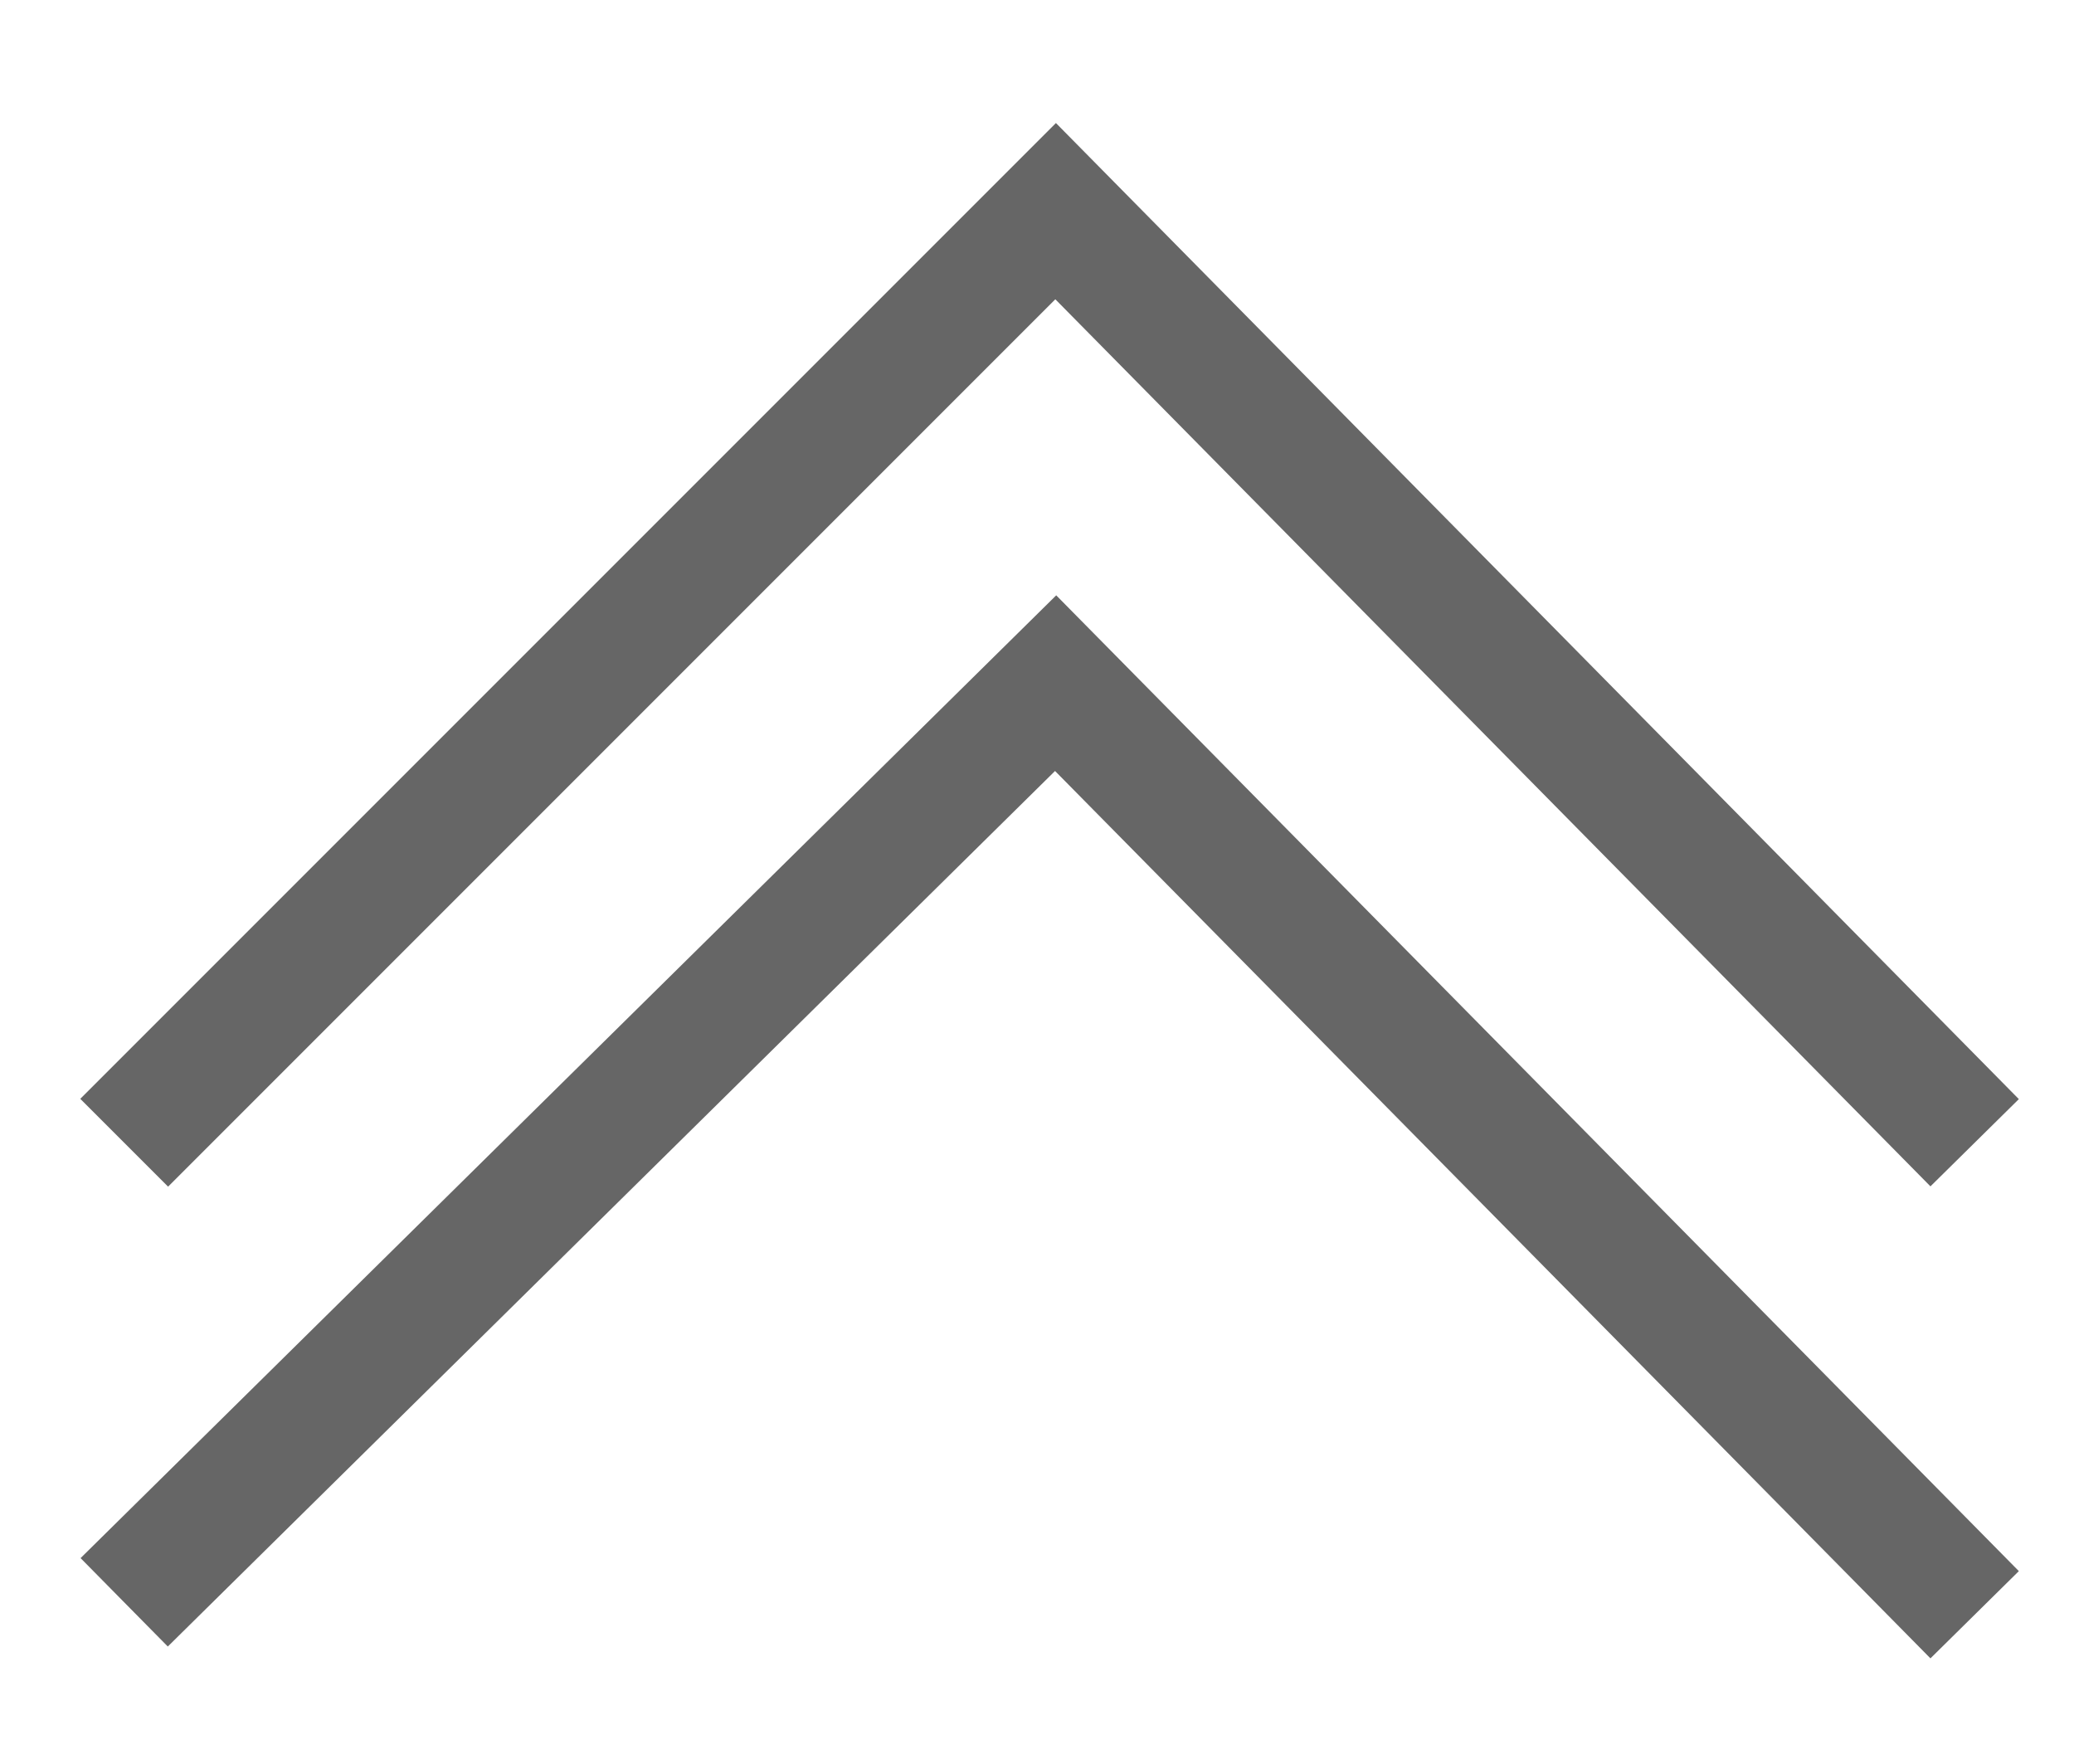
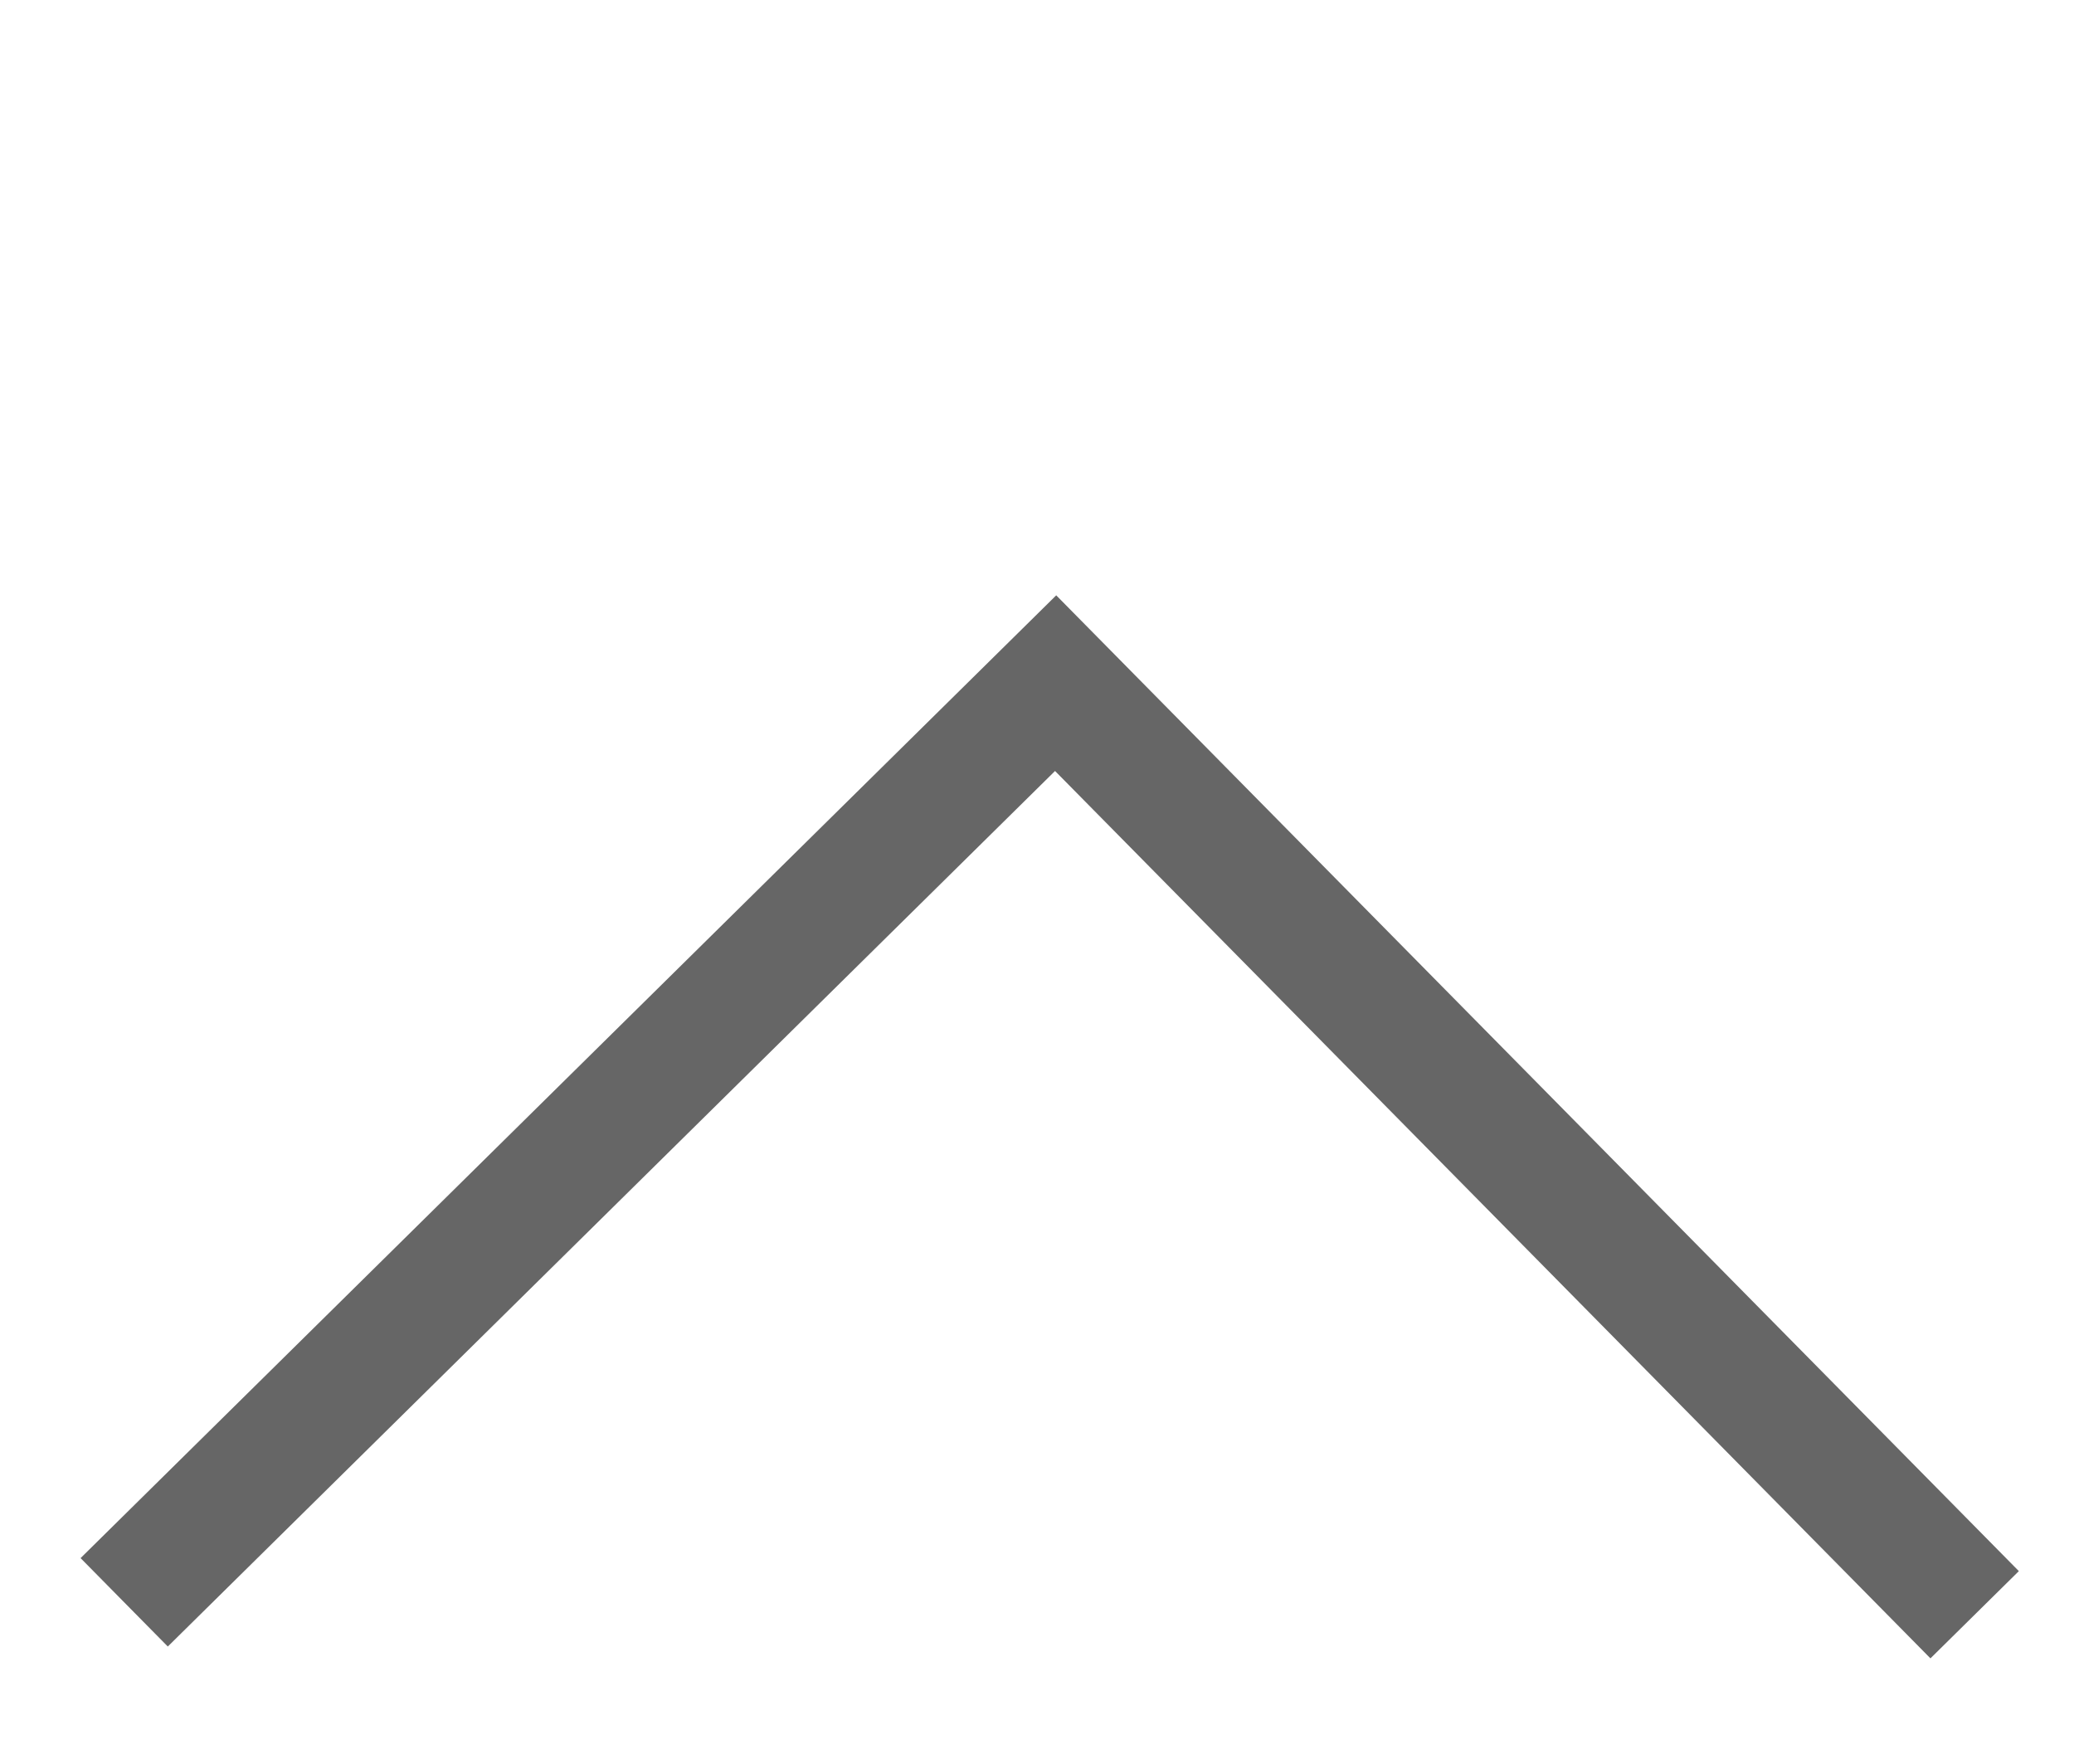
<svg xmlns="http://www.w3.org/2000/svg" version="1.1" id="图层_1" x="0px" y="0px" viewBox="0 0 16.7 14.2" style="enable-background:new 0 0 16.7 14.2;" xml:space="preserve">
  <g>
    <g>
-       <polyline style="fill:none;stroke:#666;stroke-miterlimit:10;" points="1,9.2 8.5,1.7 15.9,9.2   " />
      <polyline style="fill:none;stroke:#666;stroke-miterlimit:10;" points="1,12.9 8.5,5.5 15.9,13   " />
    </g>
  </g>
</svg>